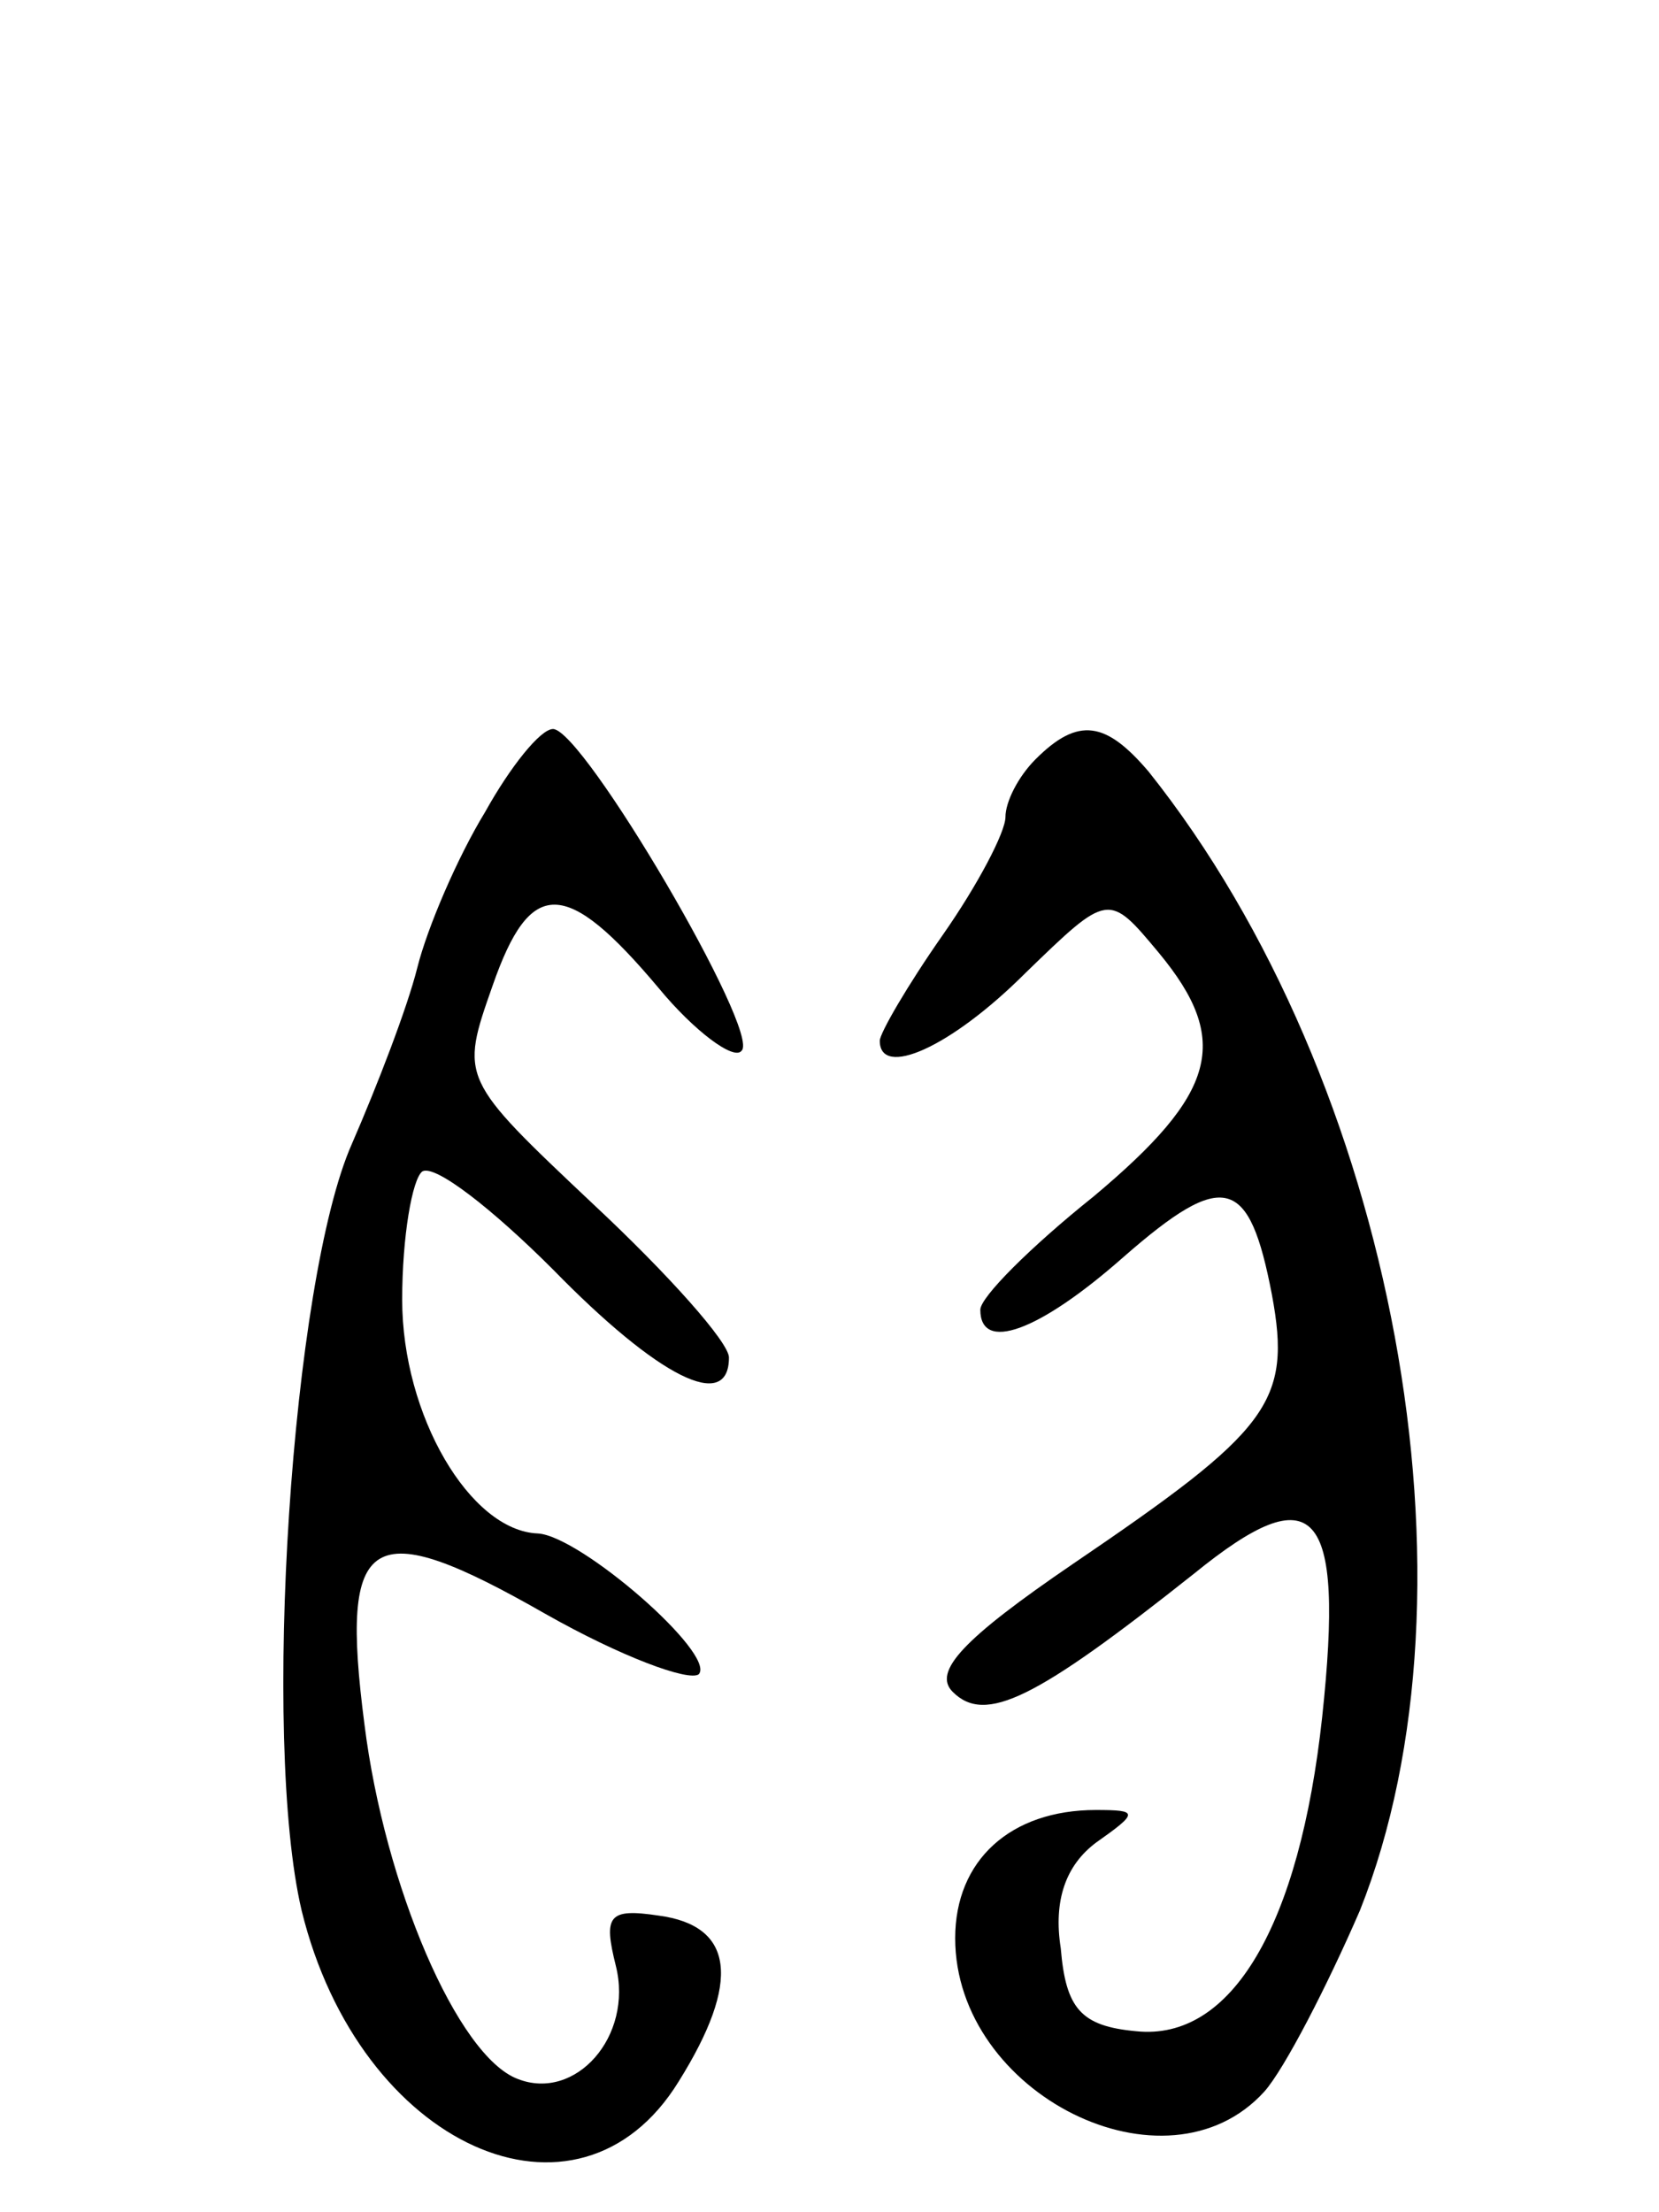
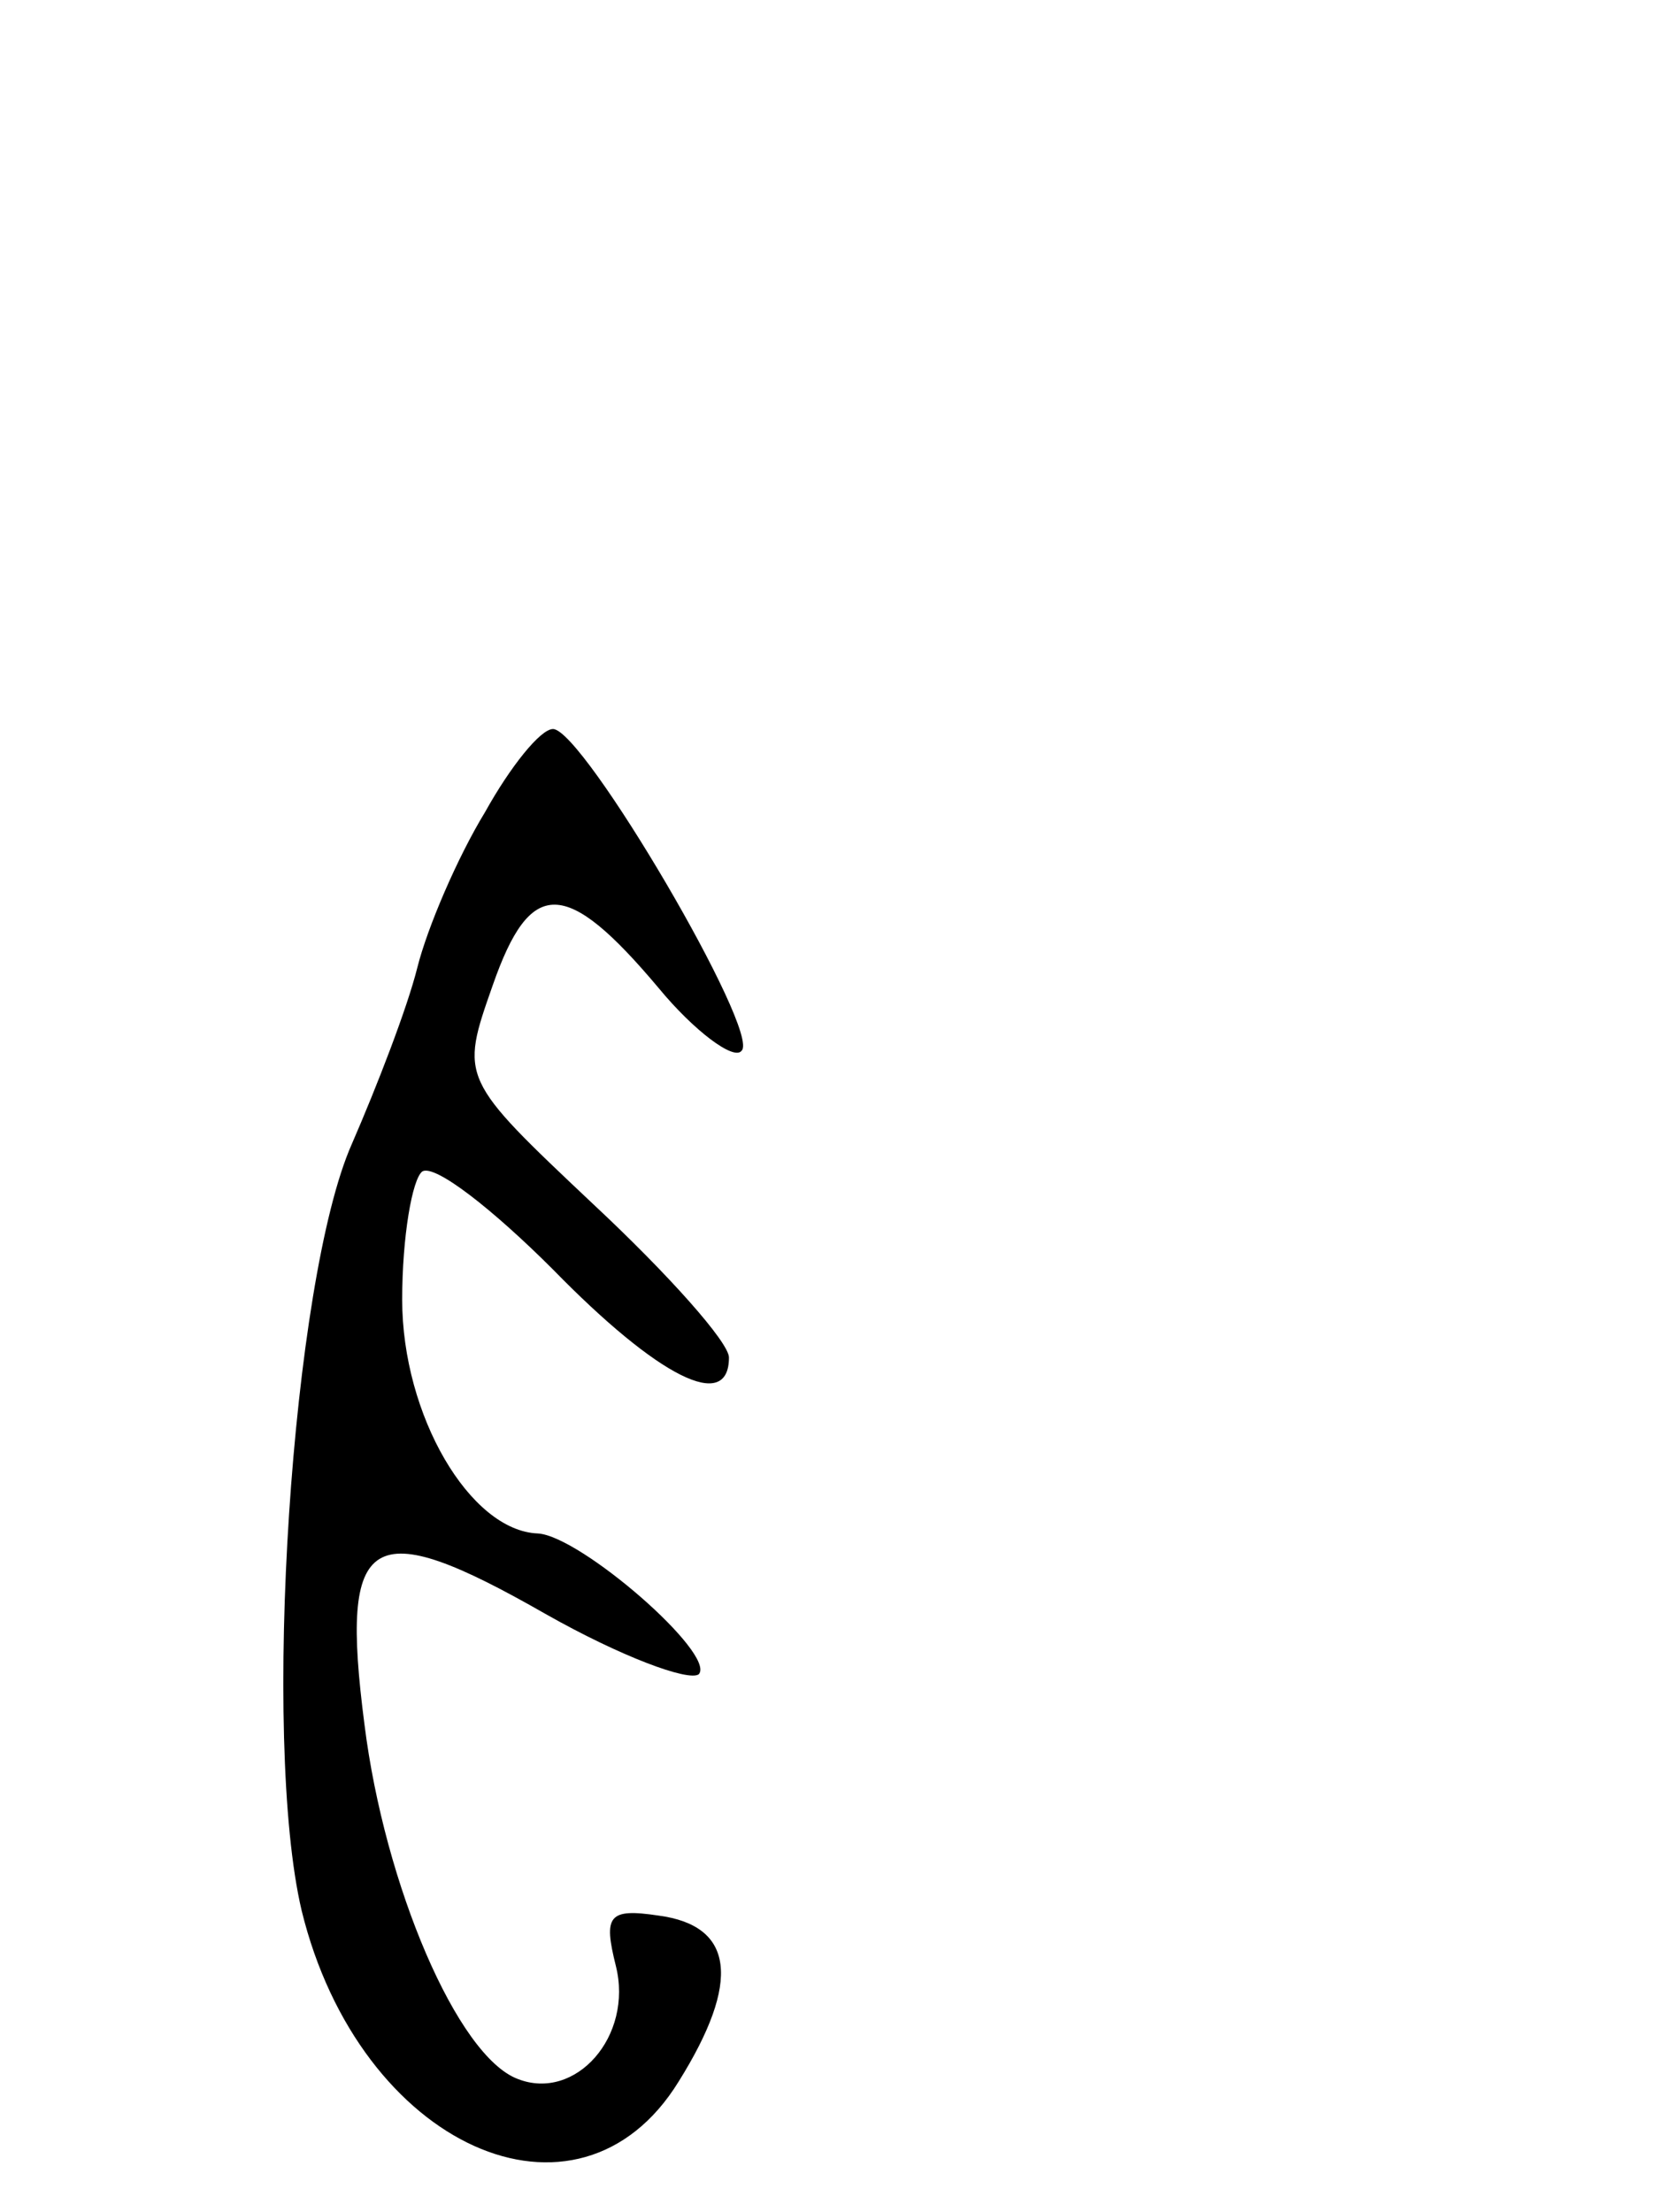
<svg xmlns="http://www.w3.org/2000/svg" version="1.0" width="66" height="88" viewBox="0 0 66 88">
  <g transform="translate(0,88) scale(0.1,-0.1)">
    <path d="M193 557 c-11 -18 -23 -46 -27 -62 -4 -16 -16 -47 -26 -70 -24 -54 -36 -237 -20 -305 23 -94 110 -133 150 -68 25 40 22 62 -8 66 -20 3 -22 0 -17 -20 7 -28 -16 -54 -39 -45 -24 9 -53 77 -61 141 -10 77 2 84 72 44 30 -17 57 -27 61 -24 7 8 -47 55 -64 56 -27 1 -54 47 -54 93 0 25 4 48 8 51 5 3 28 -15 52 -39 42 -43 70 -57 70 -35 0 6 -24 33 -54 61 -53 50 -53 50 -40 87 15 43 29 43 66 -1 14 -17 30 -29 33 -25 8 7 -63 128 -75 128 -5 0 -17 -15 -27 -33z" />
-     <path d="M412 578 c-7 -7 -12 -17 -12 -23 0 -6 -11 -27 -25 -47 -14 -20 -25 -39 -25 -42 0 -15 28 -3 58 27 33 32 33 32 53 8 29 -35 23 -56 -26 -97 -25 -20 -45 -40 -45 -45 0 -17 23 -9 57 21 40 35 50 32 59 -15 8 -43 -1 -54 -79 -107 -44 -30 -56 -43 -48 -51 13 -13 33 -3 96 47 48 39 60 27 51 -57 -9 -83 -36 -129 -74 -125 -22 2 -28 9 -30 33 -3 19 2 33 14 42 17 12 17 13 0 13 -34 0 -56 -20 -56 -51 0 -62 84 -104 123 -61 8 9 25 42 38 72 51 128 14 330 -84 453 -17 20 -28 22 -45 5z" />
  </g>
</svg>